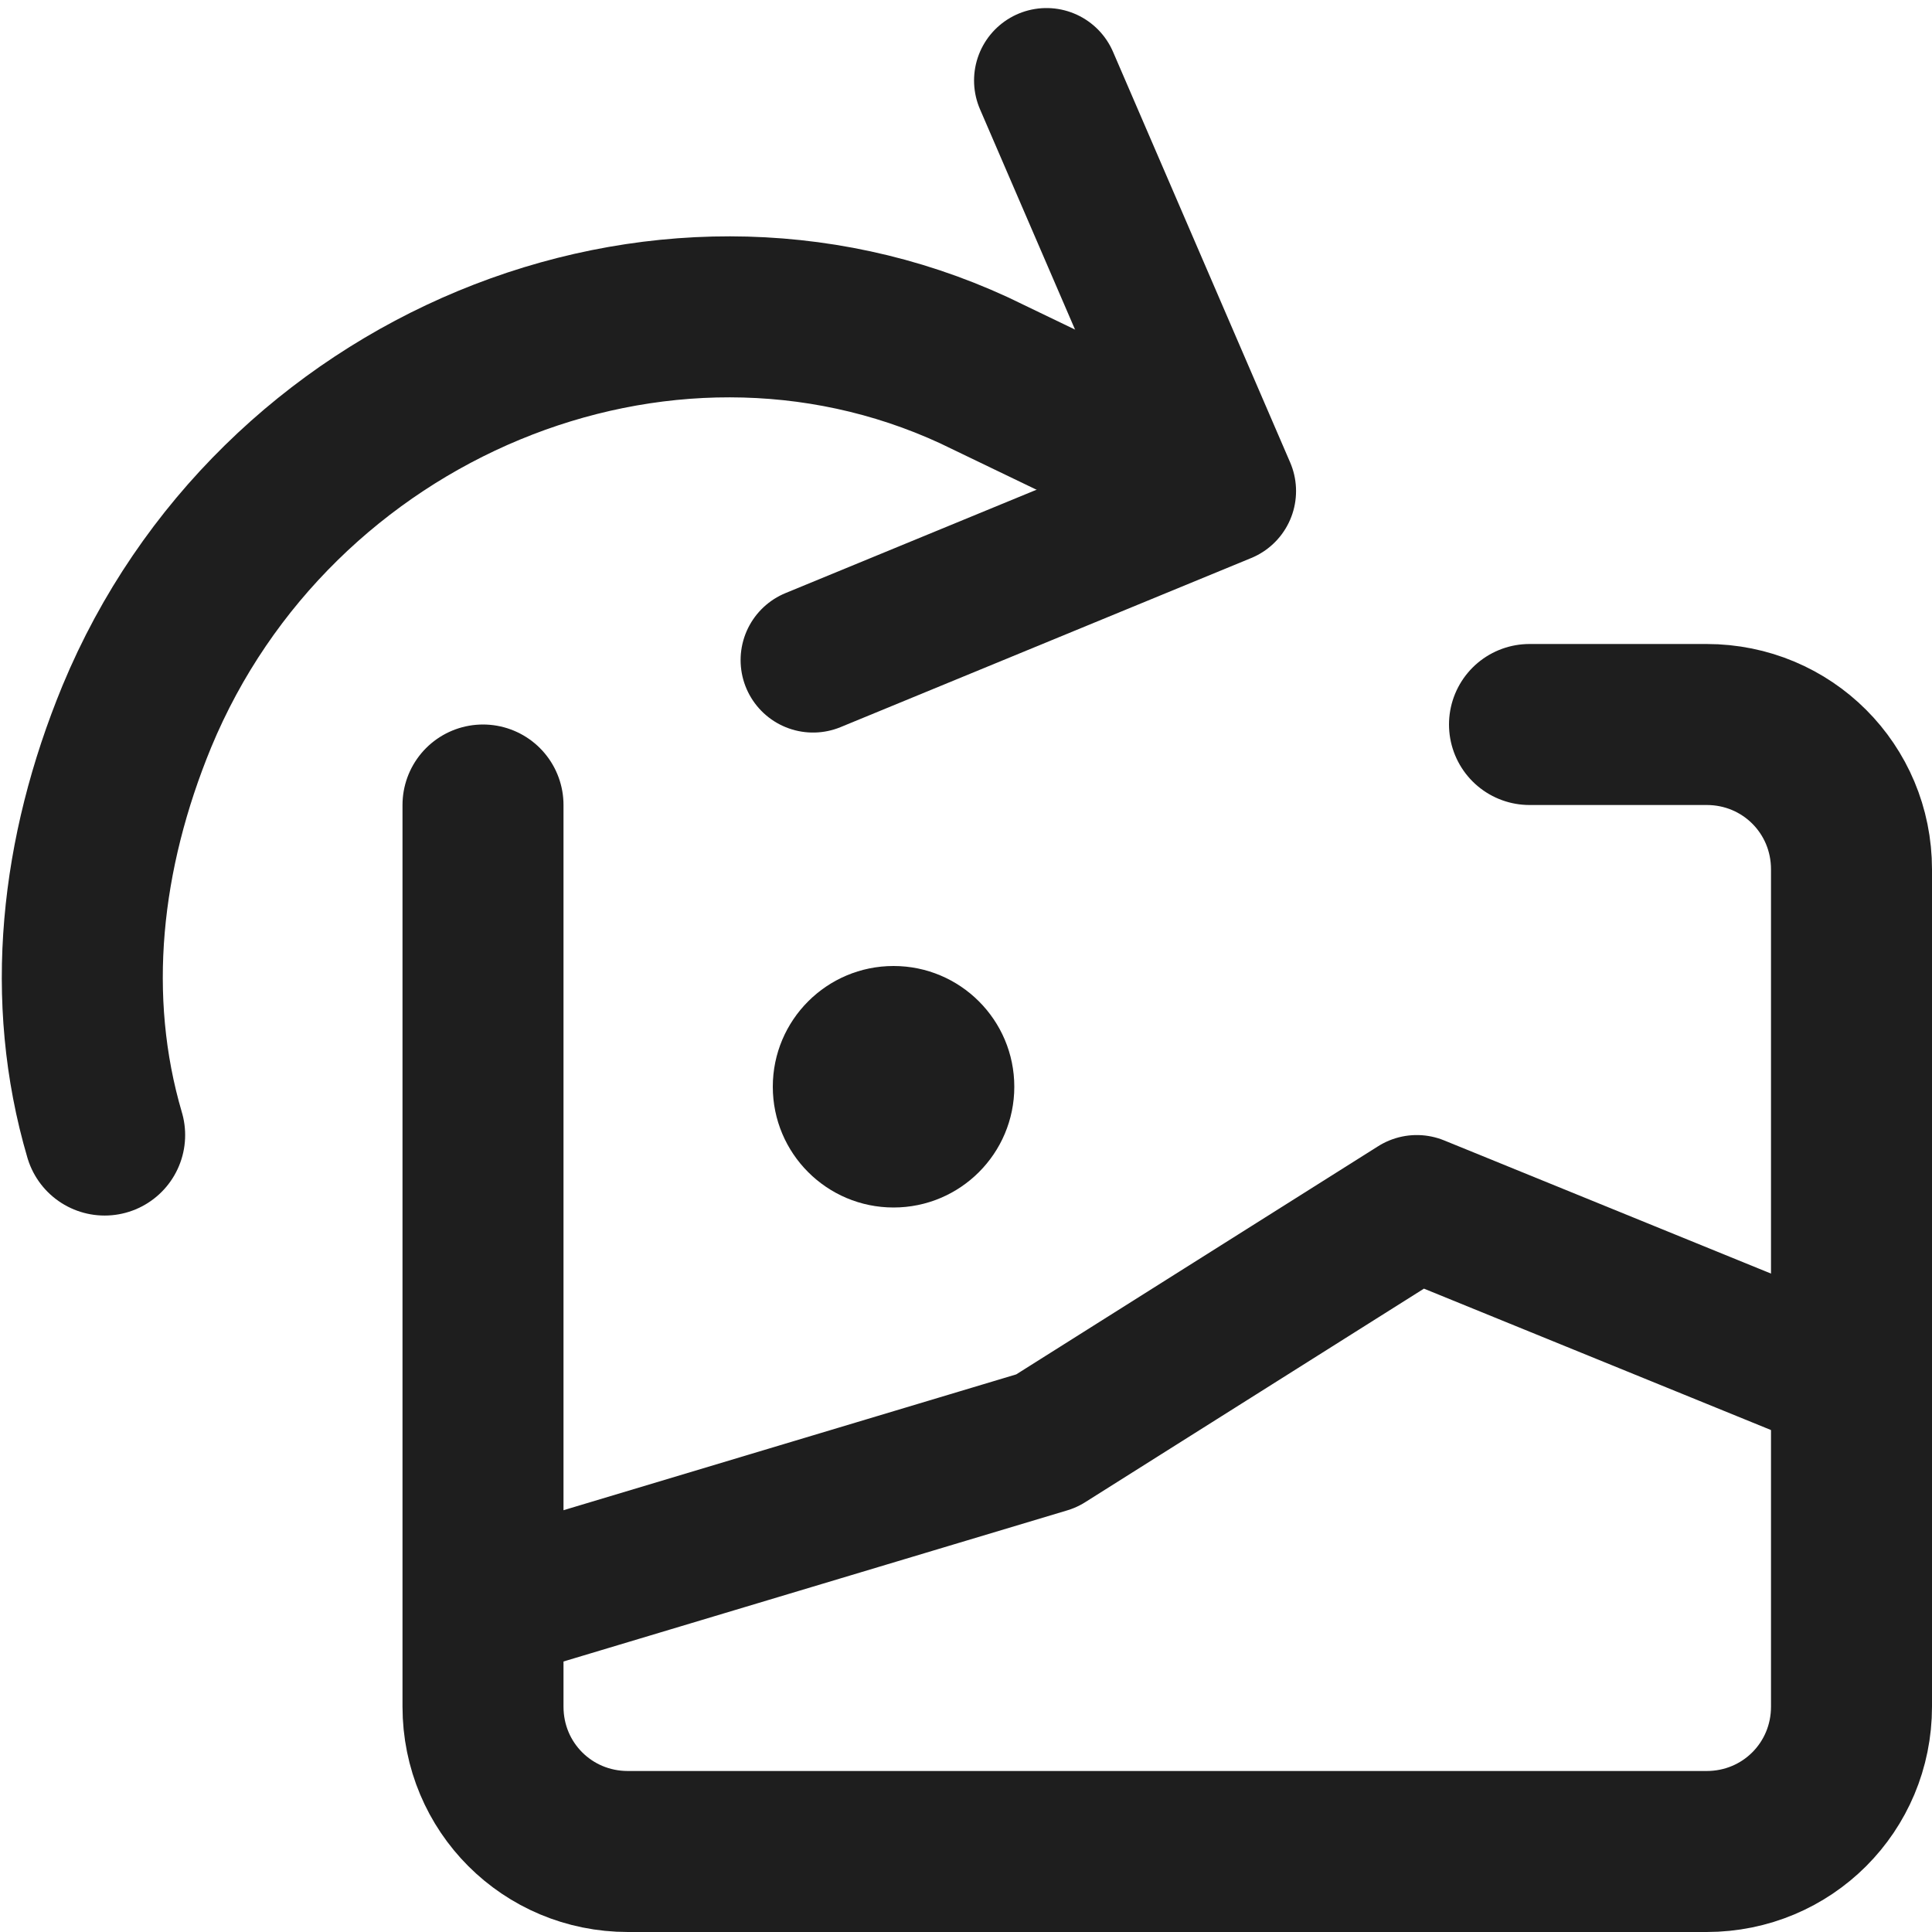
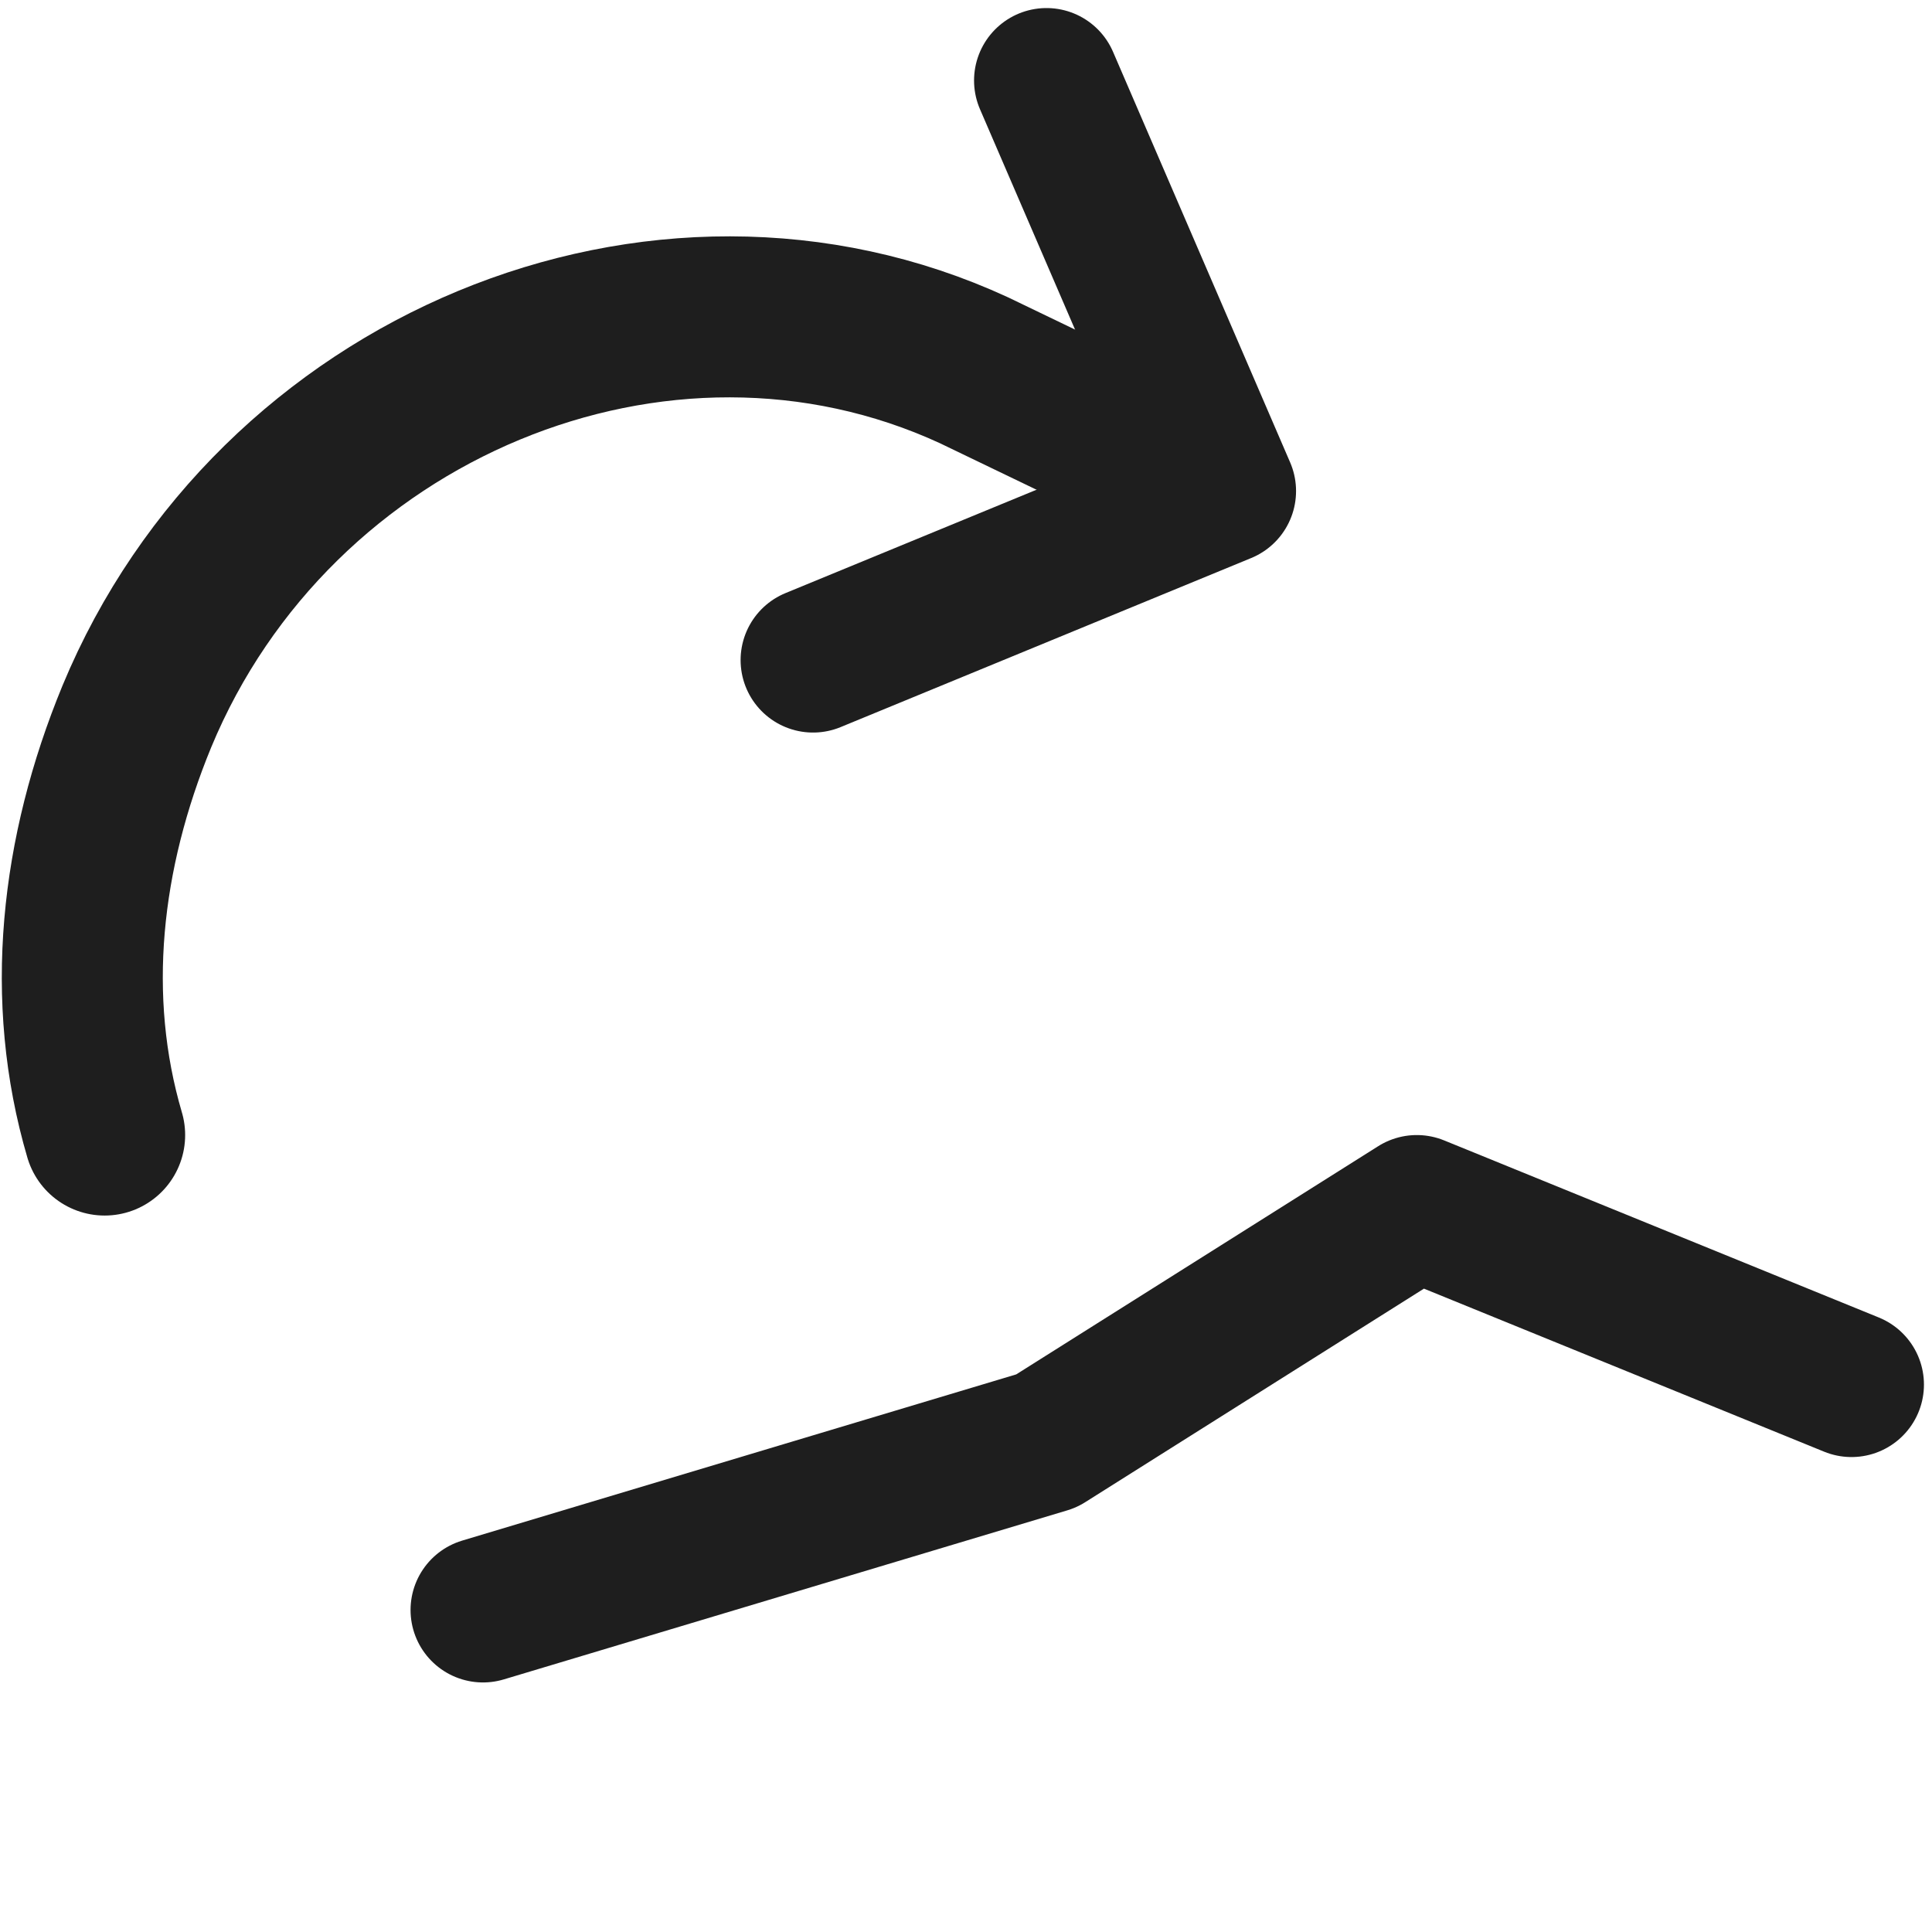
<svg xmlns="http://www.w3.org/2000/svg" version="1.1" id="Layer_1" x="0px" y="0px" viewBox="0 0 24 24" style="enable-background:new 0 0 24 24;" xml:space="preserve">
  <style type="text/css">
	.st0{fill:none;stroke:#1E1E1E;stroke-width:1.8;stroke-linecap:round;stroke-linejoin:round;stroke-miterlimit:10;}
	.st1{fill:none;stroke:#1E1E1E;stroke-width:2;stroke-linecap:round;stroke-linejoin:round;stroke-miterlimit:10;}
	.st2{fill:#1E1E1E;}
</style>
  <polyline class="st0" points="23,17.2 17.6,15 13,17.9 6,20 " />
  <path class="st1" d="M1.3,14.1C0.8,12.4,1,10.6,1.7,8.9c1.7-4.1,6.5-6.1,10.4-4.3l2.7,1.3" />
  <polyline class="st0" points="13,1 15.2,6.1 10.1,8.2 " />
-   <path class="st1" d="M19,9h2.2c1,0,1.8,0.8,1.8,1.8v10.4c0,1-0.8,1.8-1.8,1.8H7.8c-1,0-1.8-0.8-1.8-1.8V10" />
-   <circle class="st2" cx="11.1" cy="13.5" r="1.5" />
</svg>